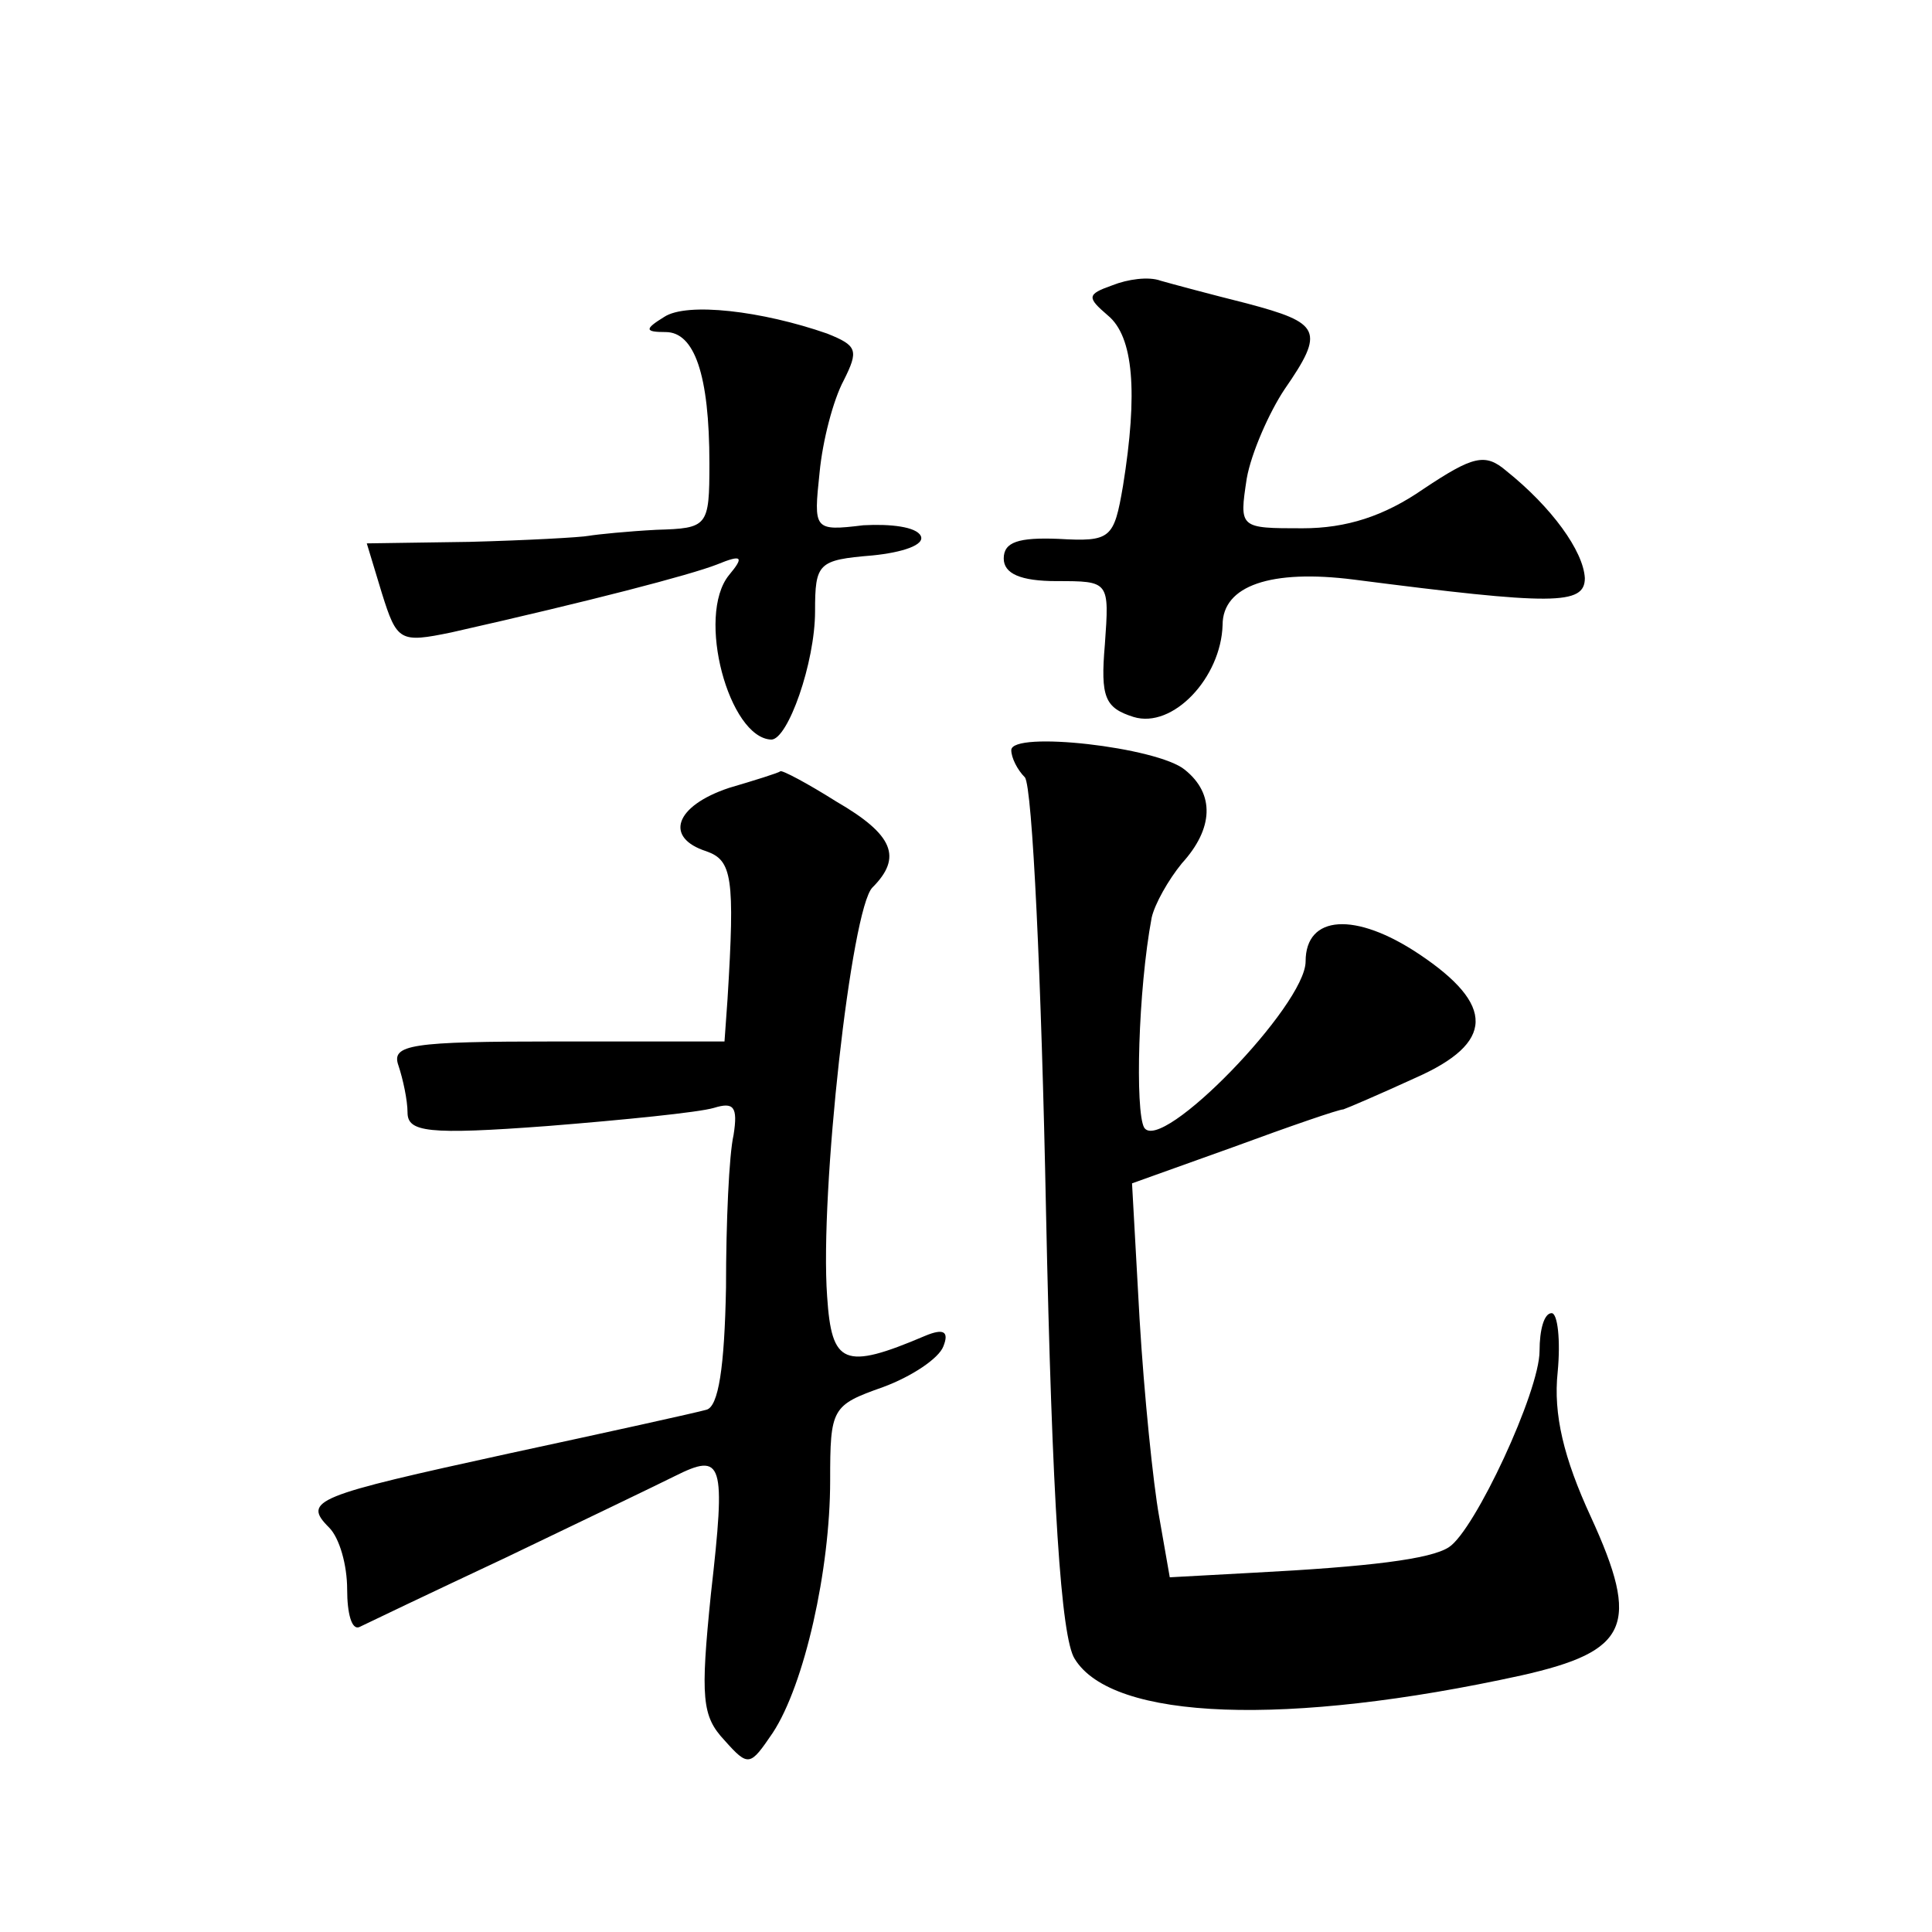
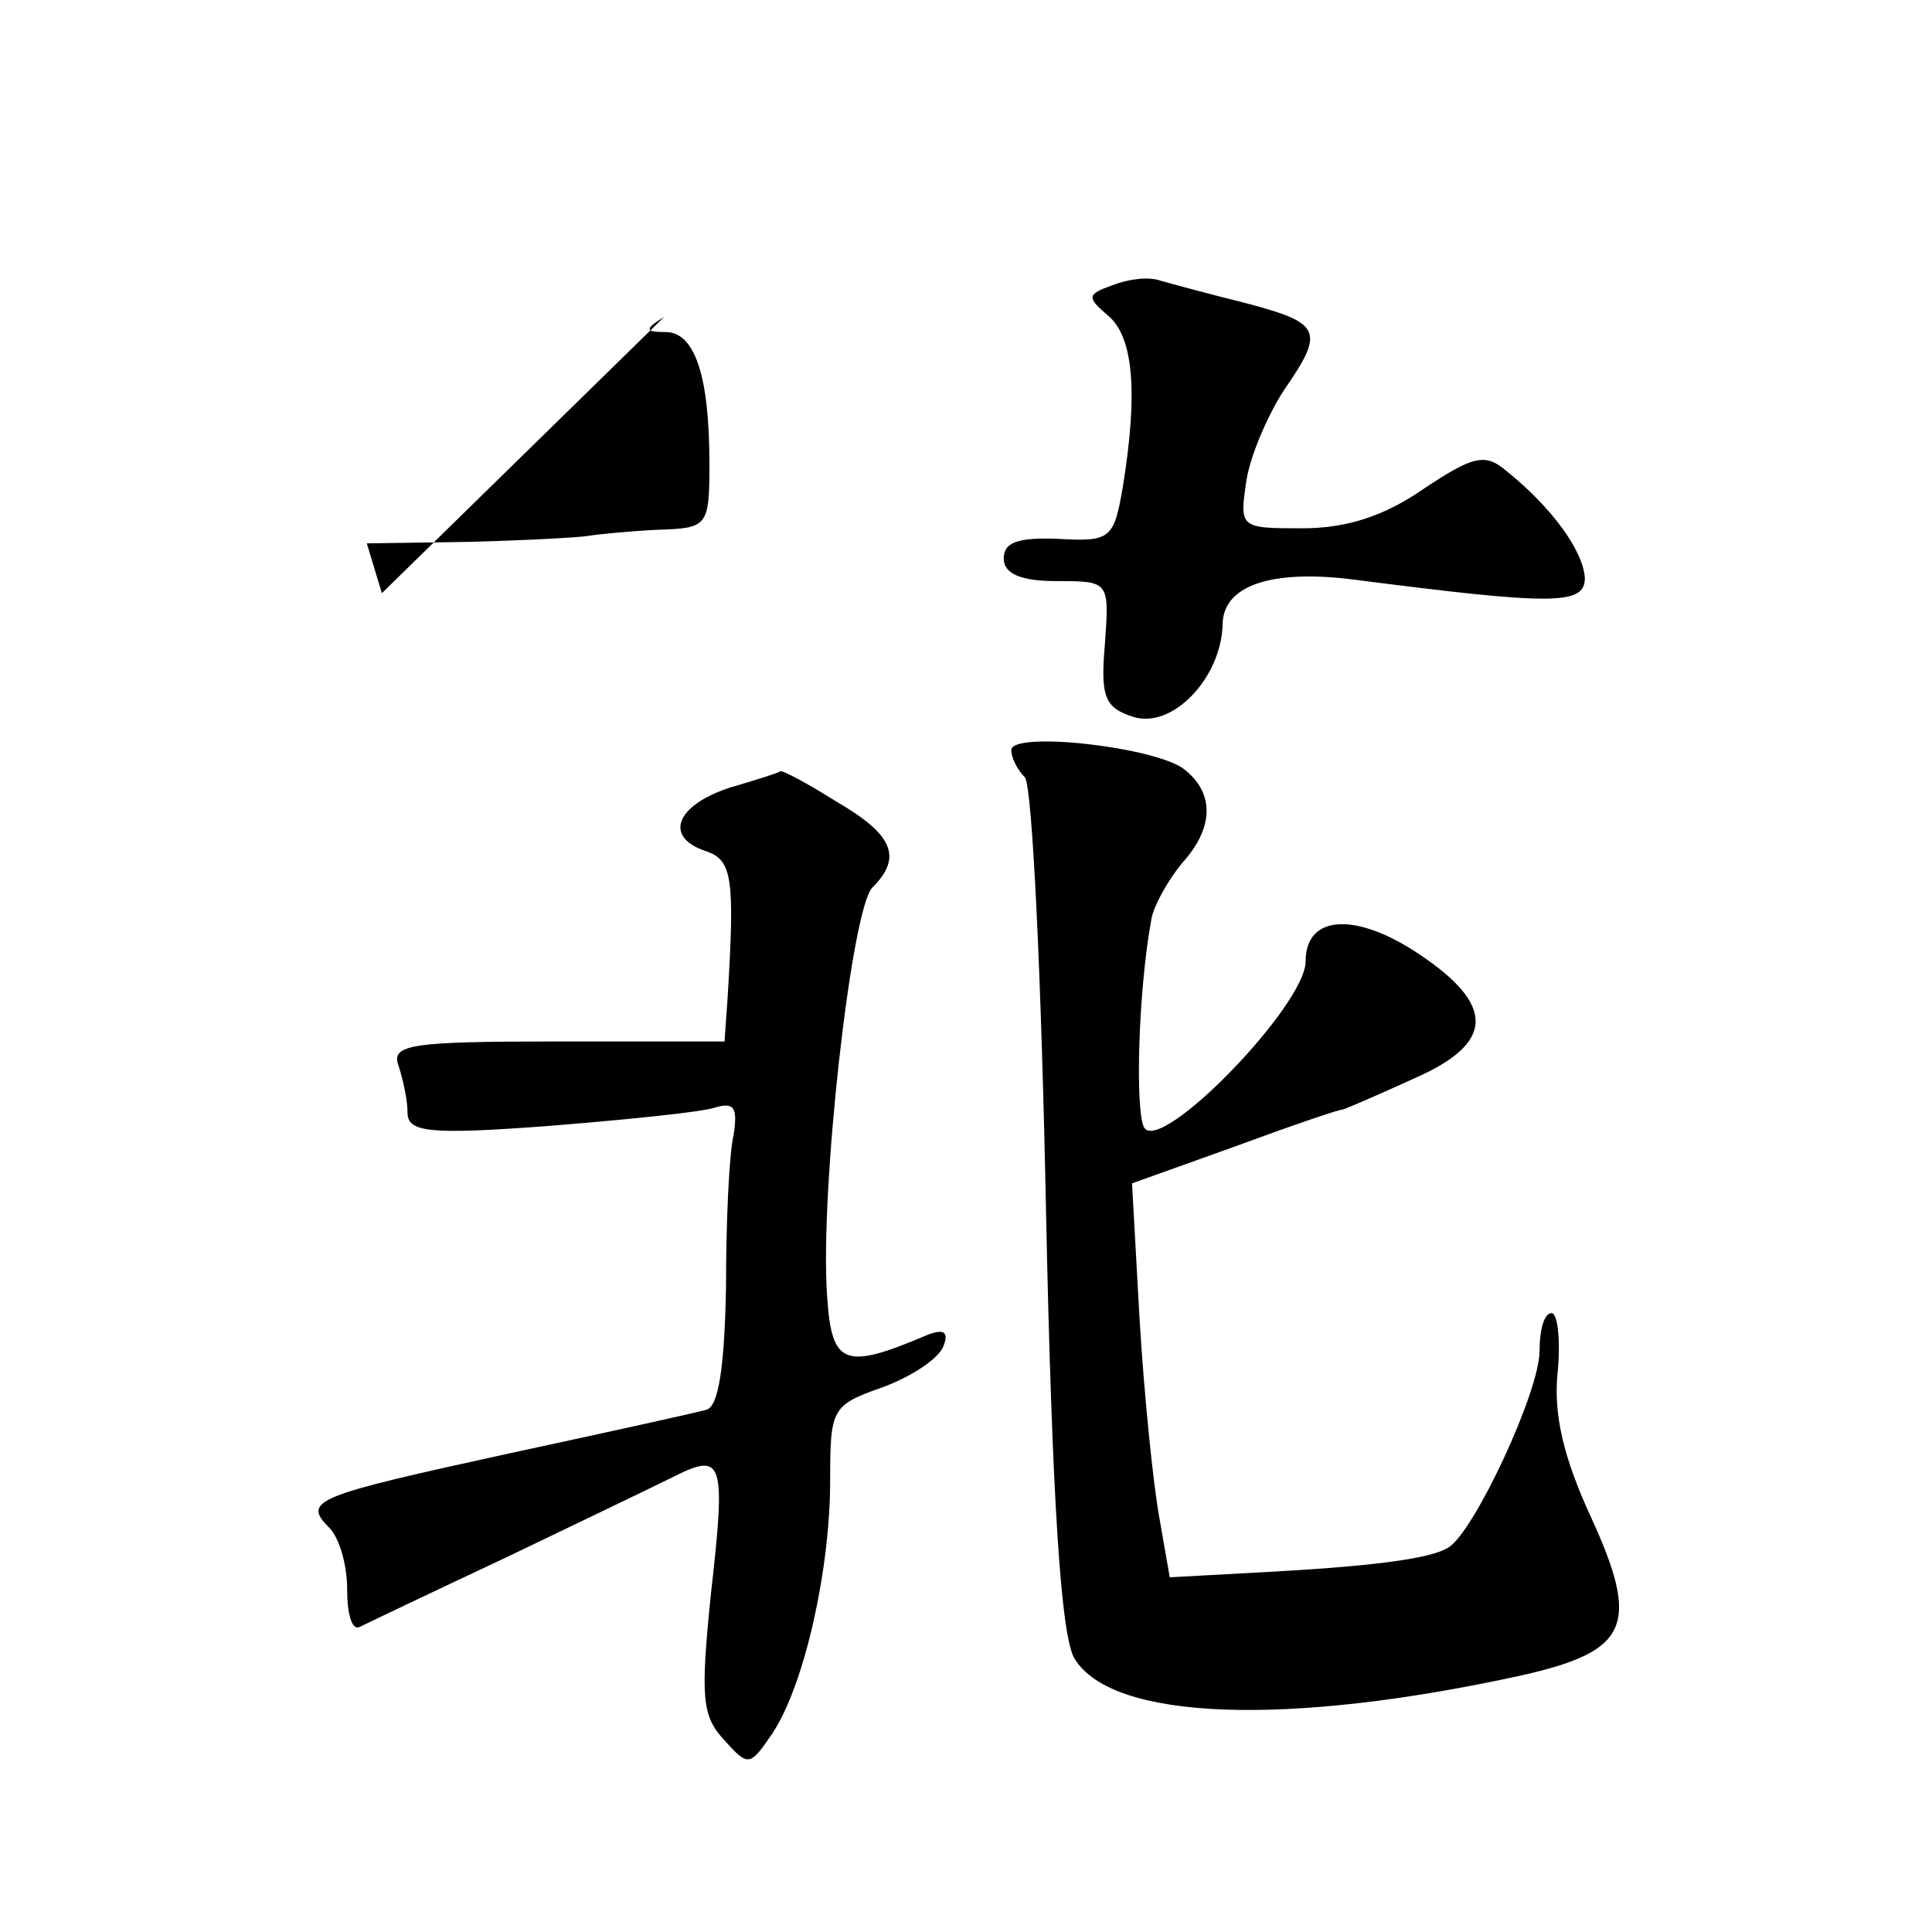
<svg xmlns="http://www.w3.org/2000/svg" version="1.0" width="128pt" height="128pt" viewBox="0 0 128 128" preserveAspectRatio="xMidYMid meet">
  <g transform="translate(0,128) scale(0.1,-0.1)" fill="#0" stroke="none">
-     <path d="M737 1091 c-17 -6 -17 -8 -3 -20 17 -14 20 -51 10 -113 -6 -35 -8 -37 -43 -35 -26 1 -36 -2 -36 -13 0 -10 11 -15 35 -15 35 0 35 0 32 -42 -3 -35 0 -42 19 -48 26 -8 58 26 59 61 0 26 32 37 87 30 132 -17 153 -17 153 1 -1 18 -22 47 -52 71 -14 12 -22 10 -55 -12 -26 -18 -51 -26 -80 -26 -42 0 -42 0 -37 33 3 17 15 44 25 59 27 39 24 44 -25 57 -24 6 -50 13 -57 15 -8 3 -22 1 -32 -3z M440 1070 c-13 -8 -13 -10 1 -10 19 0 29 -28 29 -87 0 -42 -1 -43 -35 -44 -19 -1 -39 -3 -45 -4 -5 -1 -41 -3 -79 -4 l-68 -1 10 -33 c10 -32 12 -33 46 -26 93 21 158 38 176 45 17 7 18 5 8 -7 -22 -27 0 -108 28 -109 11 0 29 51 29 85 0 32 2 34 38 37 20 2 35 7 32 13 -3 6 -20 8 -38 7 -33 -4 -33 -3 -29 35 2 21 9 48 16 61 10 20 9 23 -11 31 -43 15 -93 21 -108 11z M670 783 c0 -5 4 -13 9 -18 5 -6 11 -135 14 -287 4 -193 10 -283 19 -297 25 -41 141 -45 296 -11 71 16 79 33 46 105 -18 39 -25 68 -22 96 2 21 0 39 -4 39 -5 0 -8 -11 -8 -25 0 -27 -43 -119 -60 -130 -12 -8 -53 -13 -130 -17 l-55 -3 -7 40 c-4 22 -10 81 -13 131 l-5 90 67 24 c38 14 70 25 73 25 3 1 24 10 48 21 52 23 53 48 2 82 -42 28 -75 26 -75 -5 0 -29 -96 -128 -107 -110 -6 11 -4 91 5 139 2 9 11 25 20 36 21 23 22 46 2 62 -18 15 -115 26 -115 13z M483 758 c-36 -12 -43 -33 -15 -42 17 -6 19 -17 14 -98 l-2 -28 -111 0 c-97 0 -110 -2 -105 -16 3 -9 6 -23 6 -31 0 -13 13 -15 93 -9 50 4 100 9 110 12 13 4 16 1 13 -18 -3 -13 -5 -58 -5 -101 -1 -53 -5 -79 -13 -81 -7 -2 -66 -15 -131 -29 -128 -28 -137 -31 -119 -49 7 -7 12 -25 12 -41 0 -16 3 -27 8 -25 4 2 48 23 97 46 50 24 100 48 112 54 32 16 34 10 24 -78 -7 -69 -6 -81 9 -97 16 -18 17 -17 32 5 21 32 38 108 38 167 0 48 1 50 35 62 19 7 37 19 40 27 4 10 0 12 -12 7 -54 -23 -62 -19 -65 26 -5 69 16 257 30 271 20 20 14 35 -24 57 -19 12 -36 21 -37 20 -1 -1 -17 -6 -34 -11z" />
+     <path d="M737 1091 c-17 -6 -17 -8 -3 -20 17 -14 20 -51 10 -113 -6 -35 -8 -37 -43 -35 -26 1 -36 -2 -36 -13 0 -10 11 -15 35 -15 35 0 35 0 32 -42 -3 -35 0 -42 19 -48 26 -8 58 26 59 61 0 26 32 37 87 30 132 -17 153 -17 153 1 -1 18 -22 47 -52 71 -14 12 -22 10 -55 -12 -26 -18 -51 -26 -80 -26 -42 0 -42 0 -37 33 3 17 15 44 25 59 27 39 24 44 -25 57 -24 6 -50 13 -57 15 -8 3 -22 1 -32 -3z M440 1070 c-13 -8 -13 -10 1 -10 19 0 29 -28 29 -87 0 -42 -1 -43 -35 -44 -19 -1 -39 -3 -45 -4 -5 -1 -41 -3 -79 -4 l-68 -1 10 -33 z M670 783 c0 -5 4 -13 9 -18 5 -6 11 -135 14 -287 4 -193 10 -283 19 -297 25 -41 141 -45 296 -11 71 16 79 33 46 105 -18 39 -25 68 -22 96 2 21 0 39 -4 39 -5 0 -8 -11 -8 -25 0 -27 -43 -119 -60 -130 -12 -8 -53 -13 -130 -17 l-55 -3 -7 40 c-4 22 -10 81 -13 131 l-5 90 67 24 c38 14 70 25 73 25 3 1 24 10 48 21 52 23 53 48 2 82 -42 28 -75 26 -75 -5 0 -29 -96 -128 -107 -110 -6 11 -4 91 5 139 2 9 11 25 20 36 21 23 22 46 2 62 -18 15 -115 26 -115 13z M483 758 c-36 -12 -43 -33 -15 -42 17 -6 19 -17 14 -98 l-2 -28 -111 0 c-97 0 -110 -2 -105 -16 3 -9 6 -23 6 -31 0 -13 13 -15 93 -9 50 4 100 9 110 12 13 4 16 1 13 -18 -3 -13 -5 -58 -5 -101 -1 -53 -5 -79 -13 -81 -7 -2 -66 -15 -131 -29 -128 -28 -137 -31 -119 -49 7 -7 12 -25 12 -41 0 -16 3 -27 8 -25 4 2 48 23 97 46 50 24 100 48 112 54 32 16 34 10 24 -78 -7 -69 -6 -81 9 -97 16 -18 17 -17 32 5 21 32 38 108 38 167 0 48 1 50 35 62 19 7 37 19 40 27 4 10 0 12 -12 7 -54 -23 -62 -19 -65 26 -5 69 16 257 30 271 20 20 14 35 -24 57 -19 12 -36 21 -37 20 -1 -1 -17 -6 -34 -11z" />
  </g>
</svg>